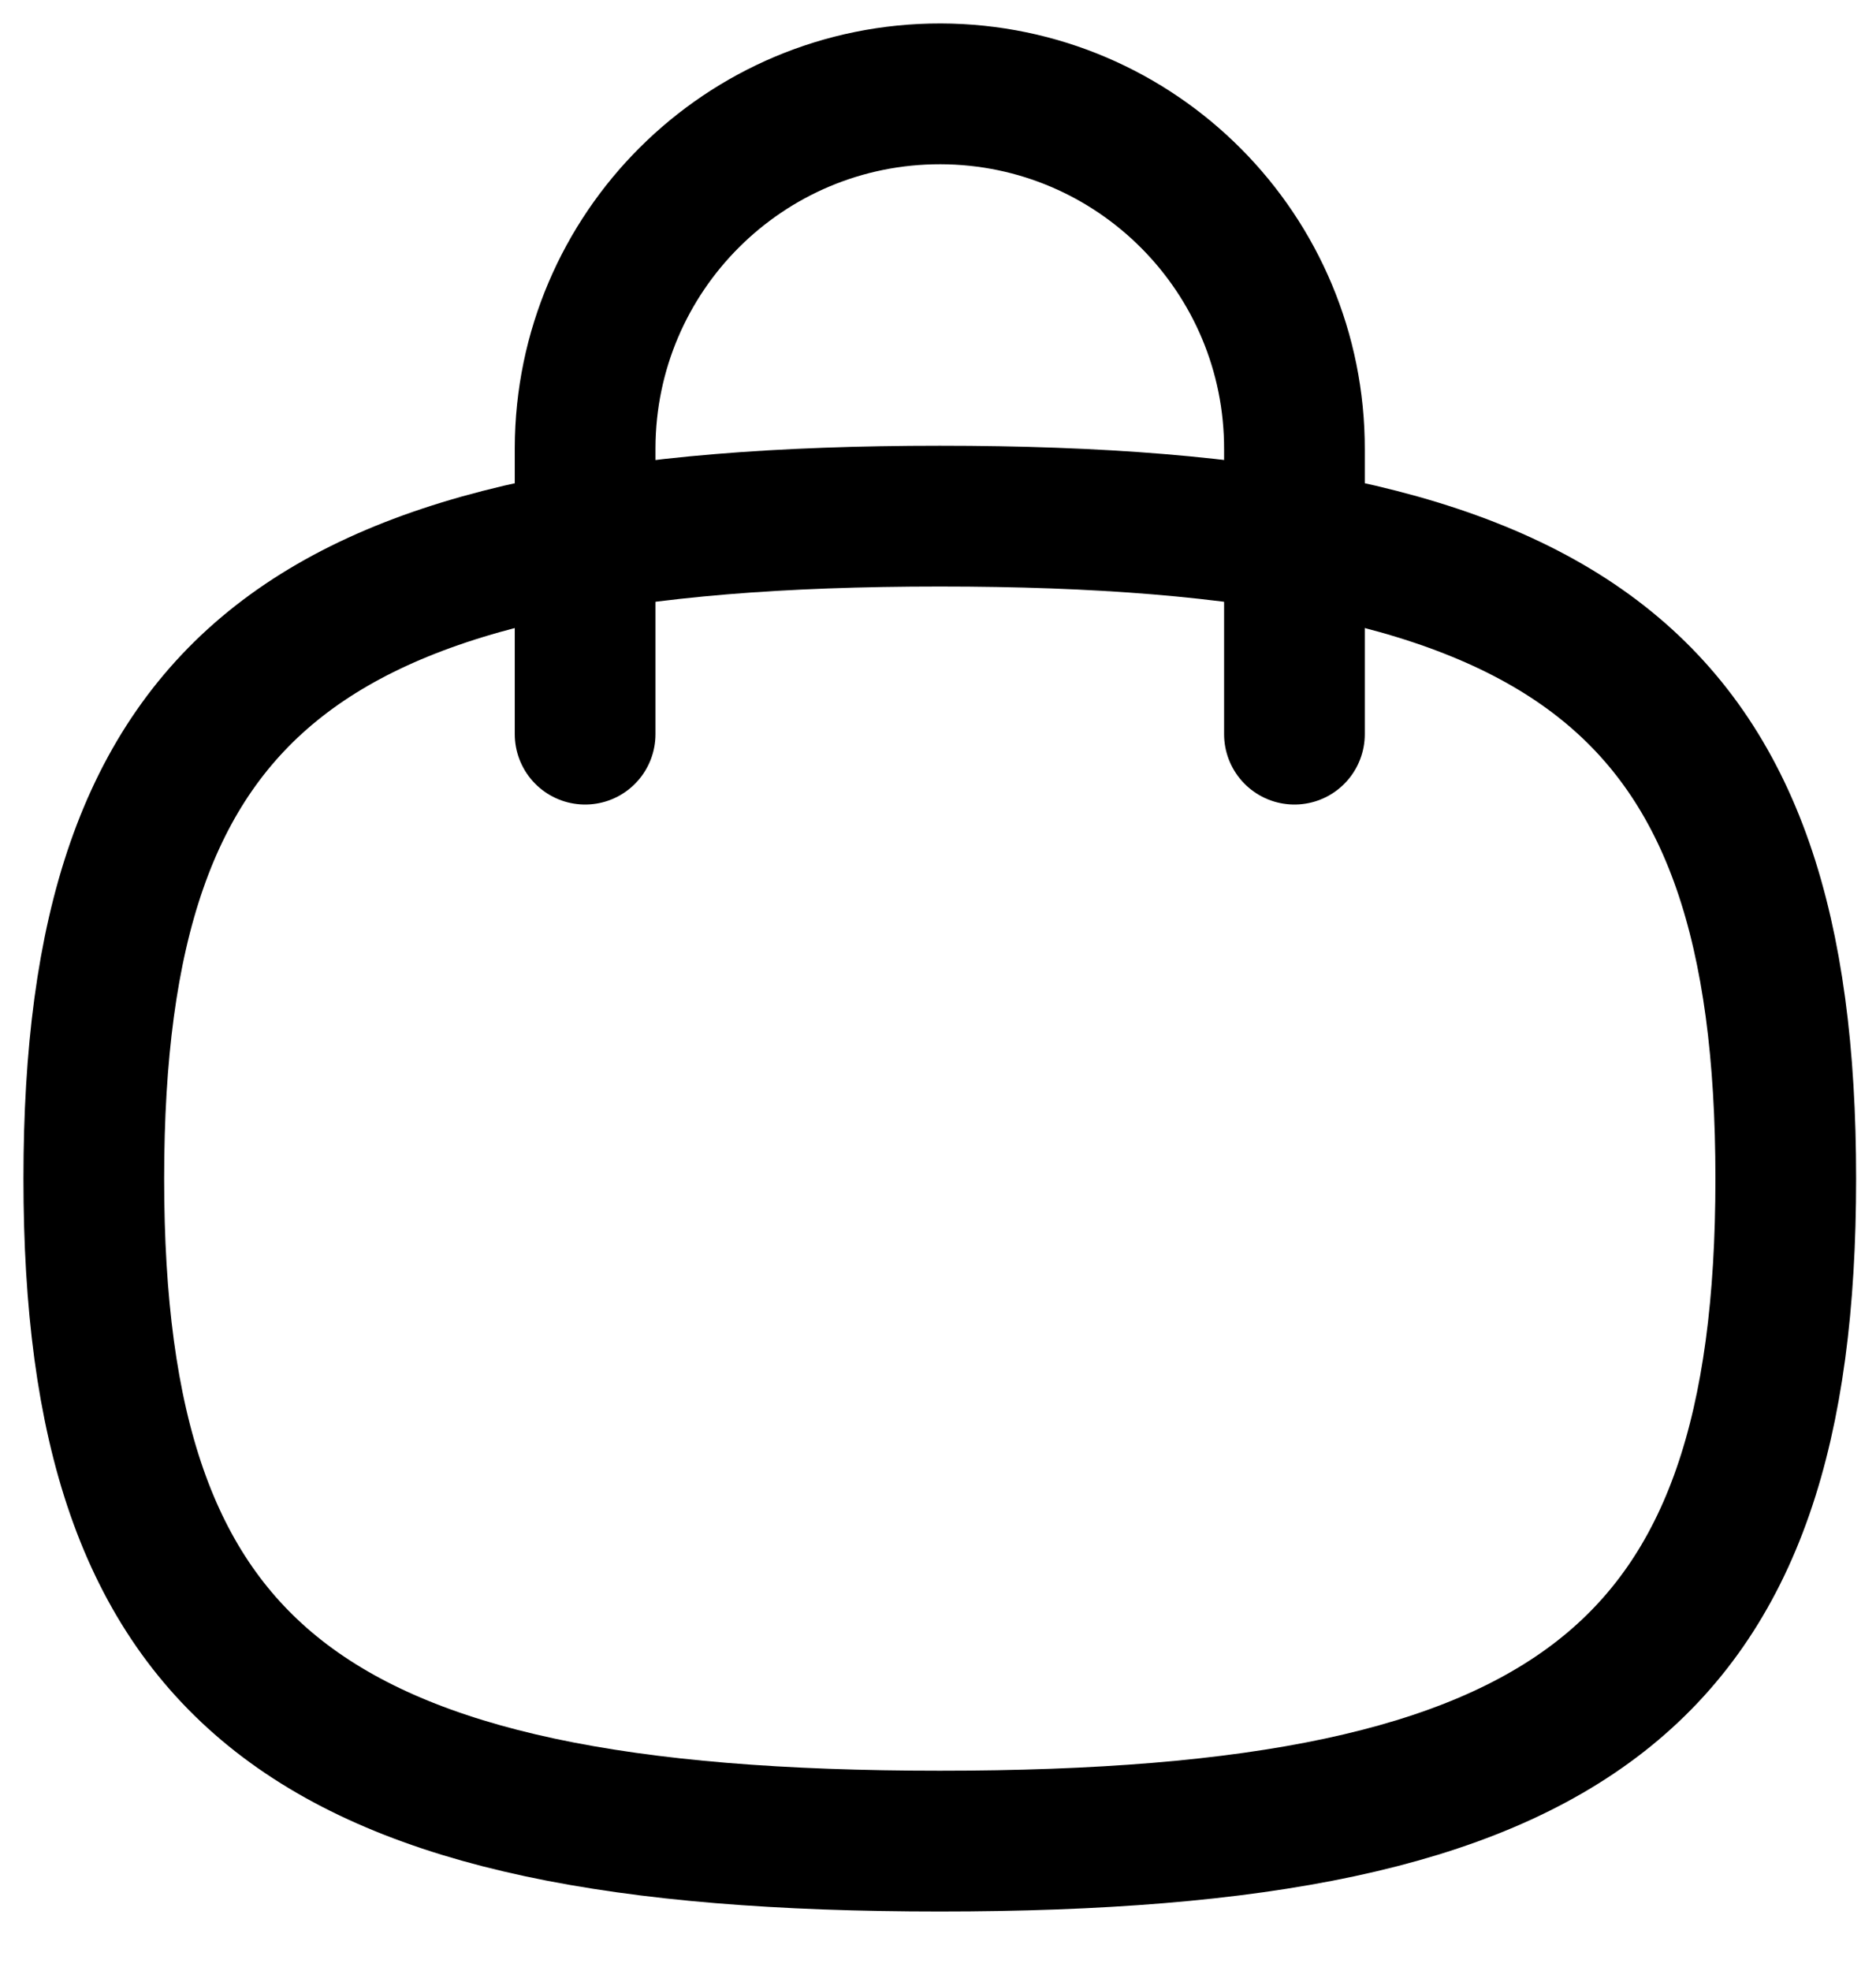
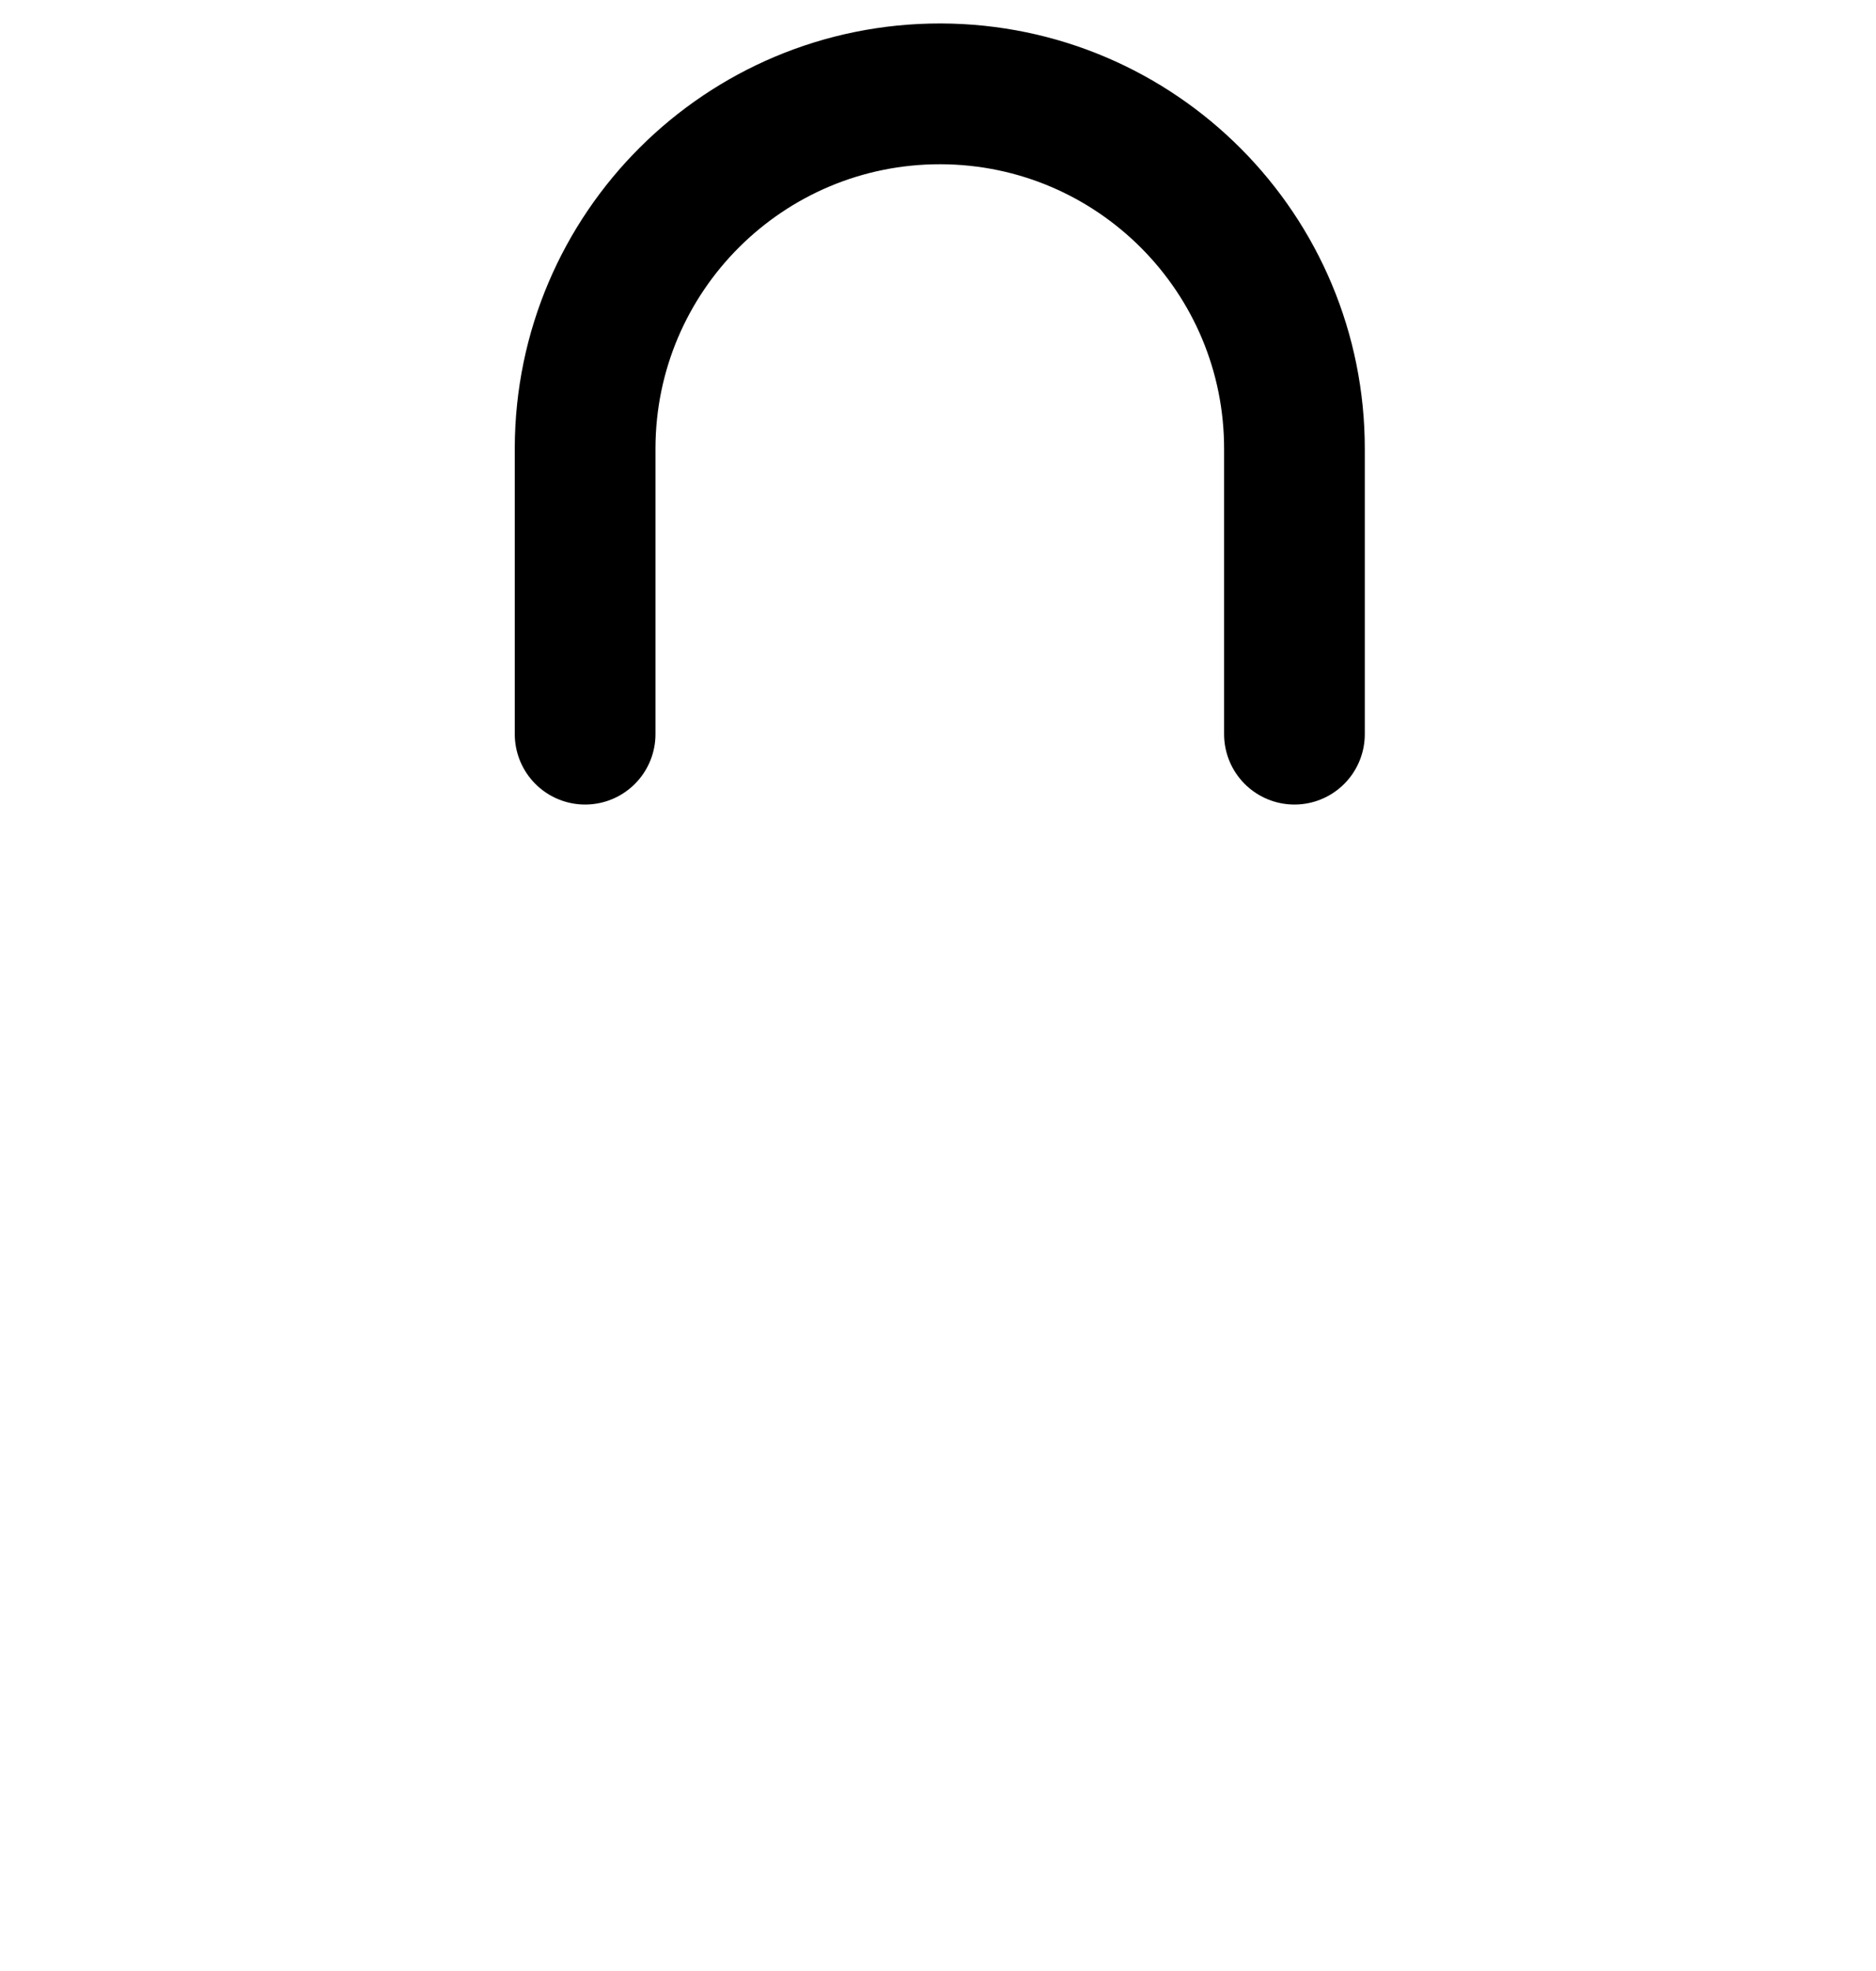
<svg xmlns="http://www.w3.org/2000/svg" width="20" height="21" viewBox="0 0 20 21" fill="none">
  <path d="M13.8 7.822V4.79C13.805 2.702 12.116 1.005 10.028 1C7.939 0.996 6.243 2.685 6.238 4.773V7.822" stroke="black" stroke-width="1.5" stroke-linecap="round" stroke-linejoin="round" />
-   <path fill-rule="evenodd" clip-rule="evenodd" d="M1 12.558C1 7.264 3.255 5.499 10.019 5.499C16.783 5.499 19.038 7.264 19.038 12.558C19.038 17.851 16.783 19.616 10.019 19.616C3.255 19.616 1 17.851 1 12.558Z" stroke="black" stroke-width="1.5" stroke-linecap="round" stroke-linejoin="round" />
</svg>